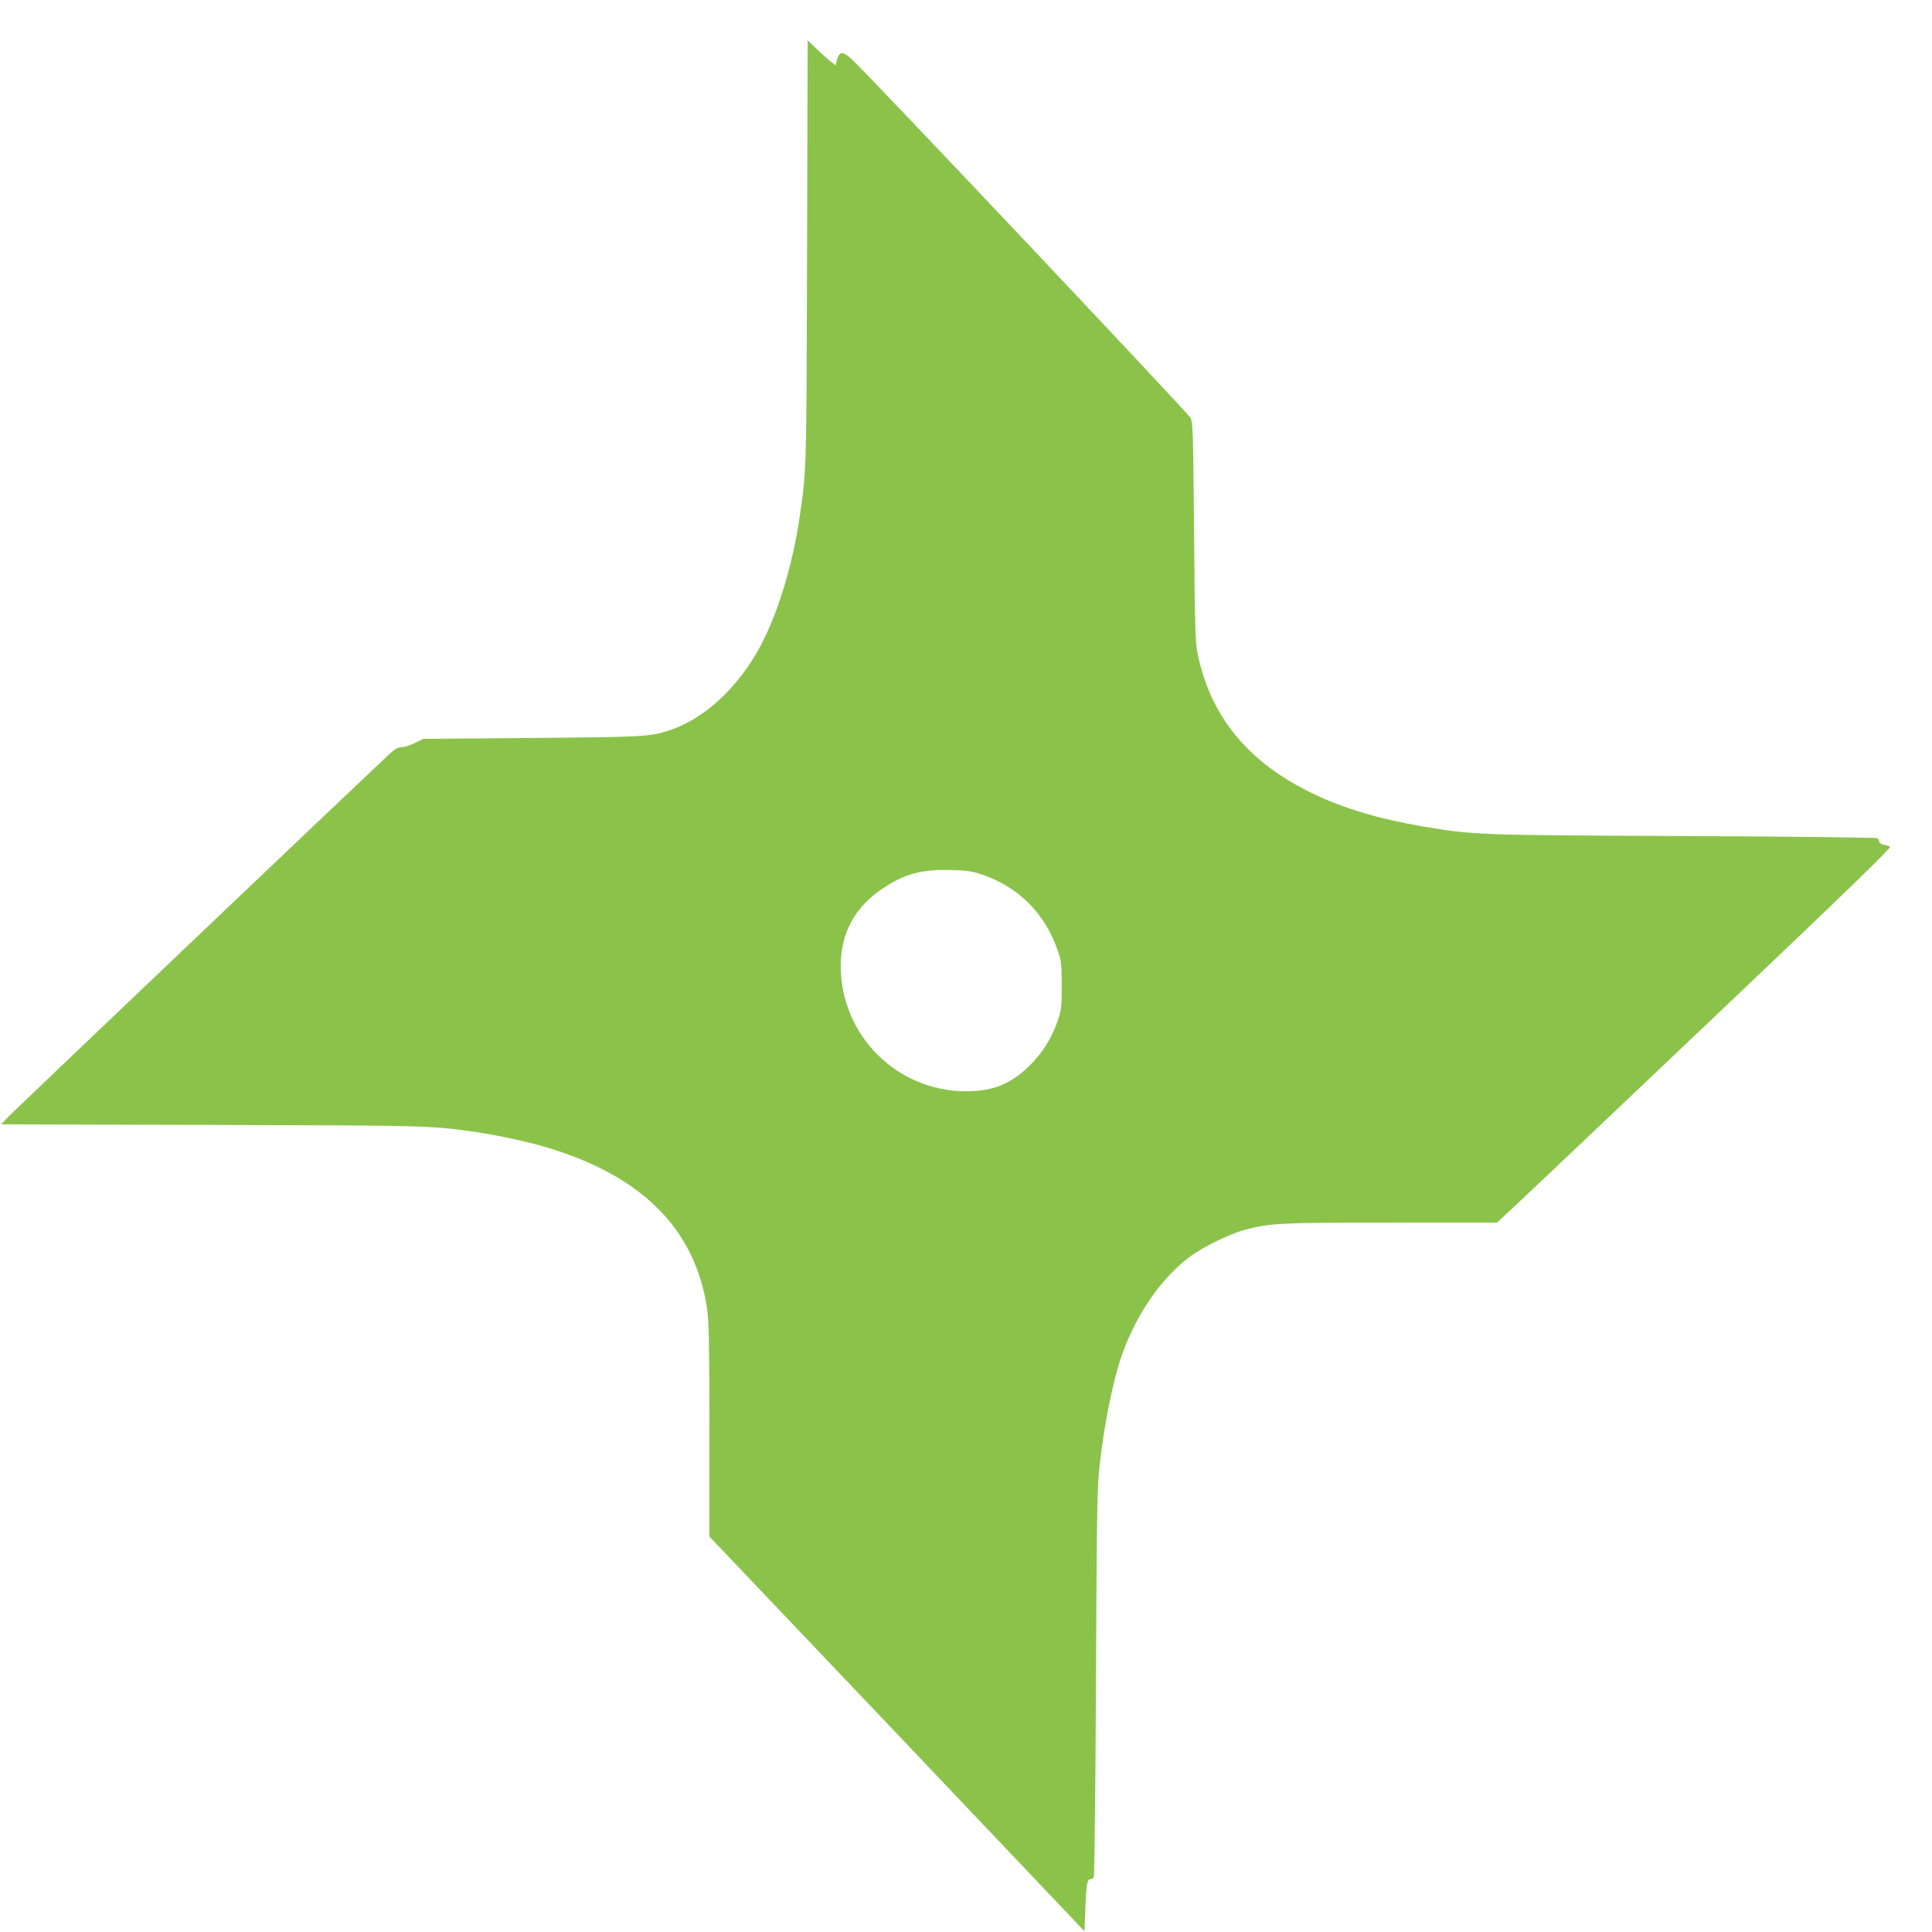
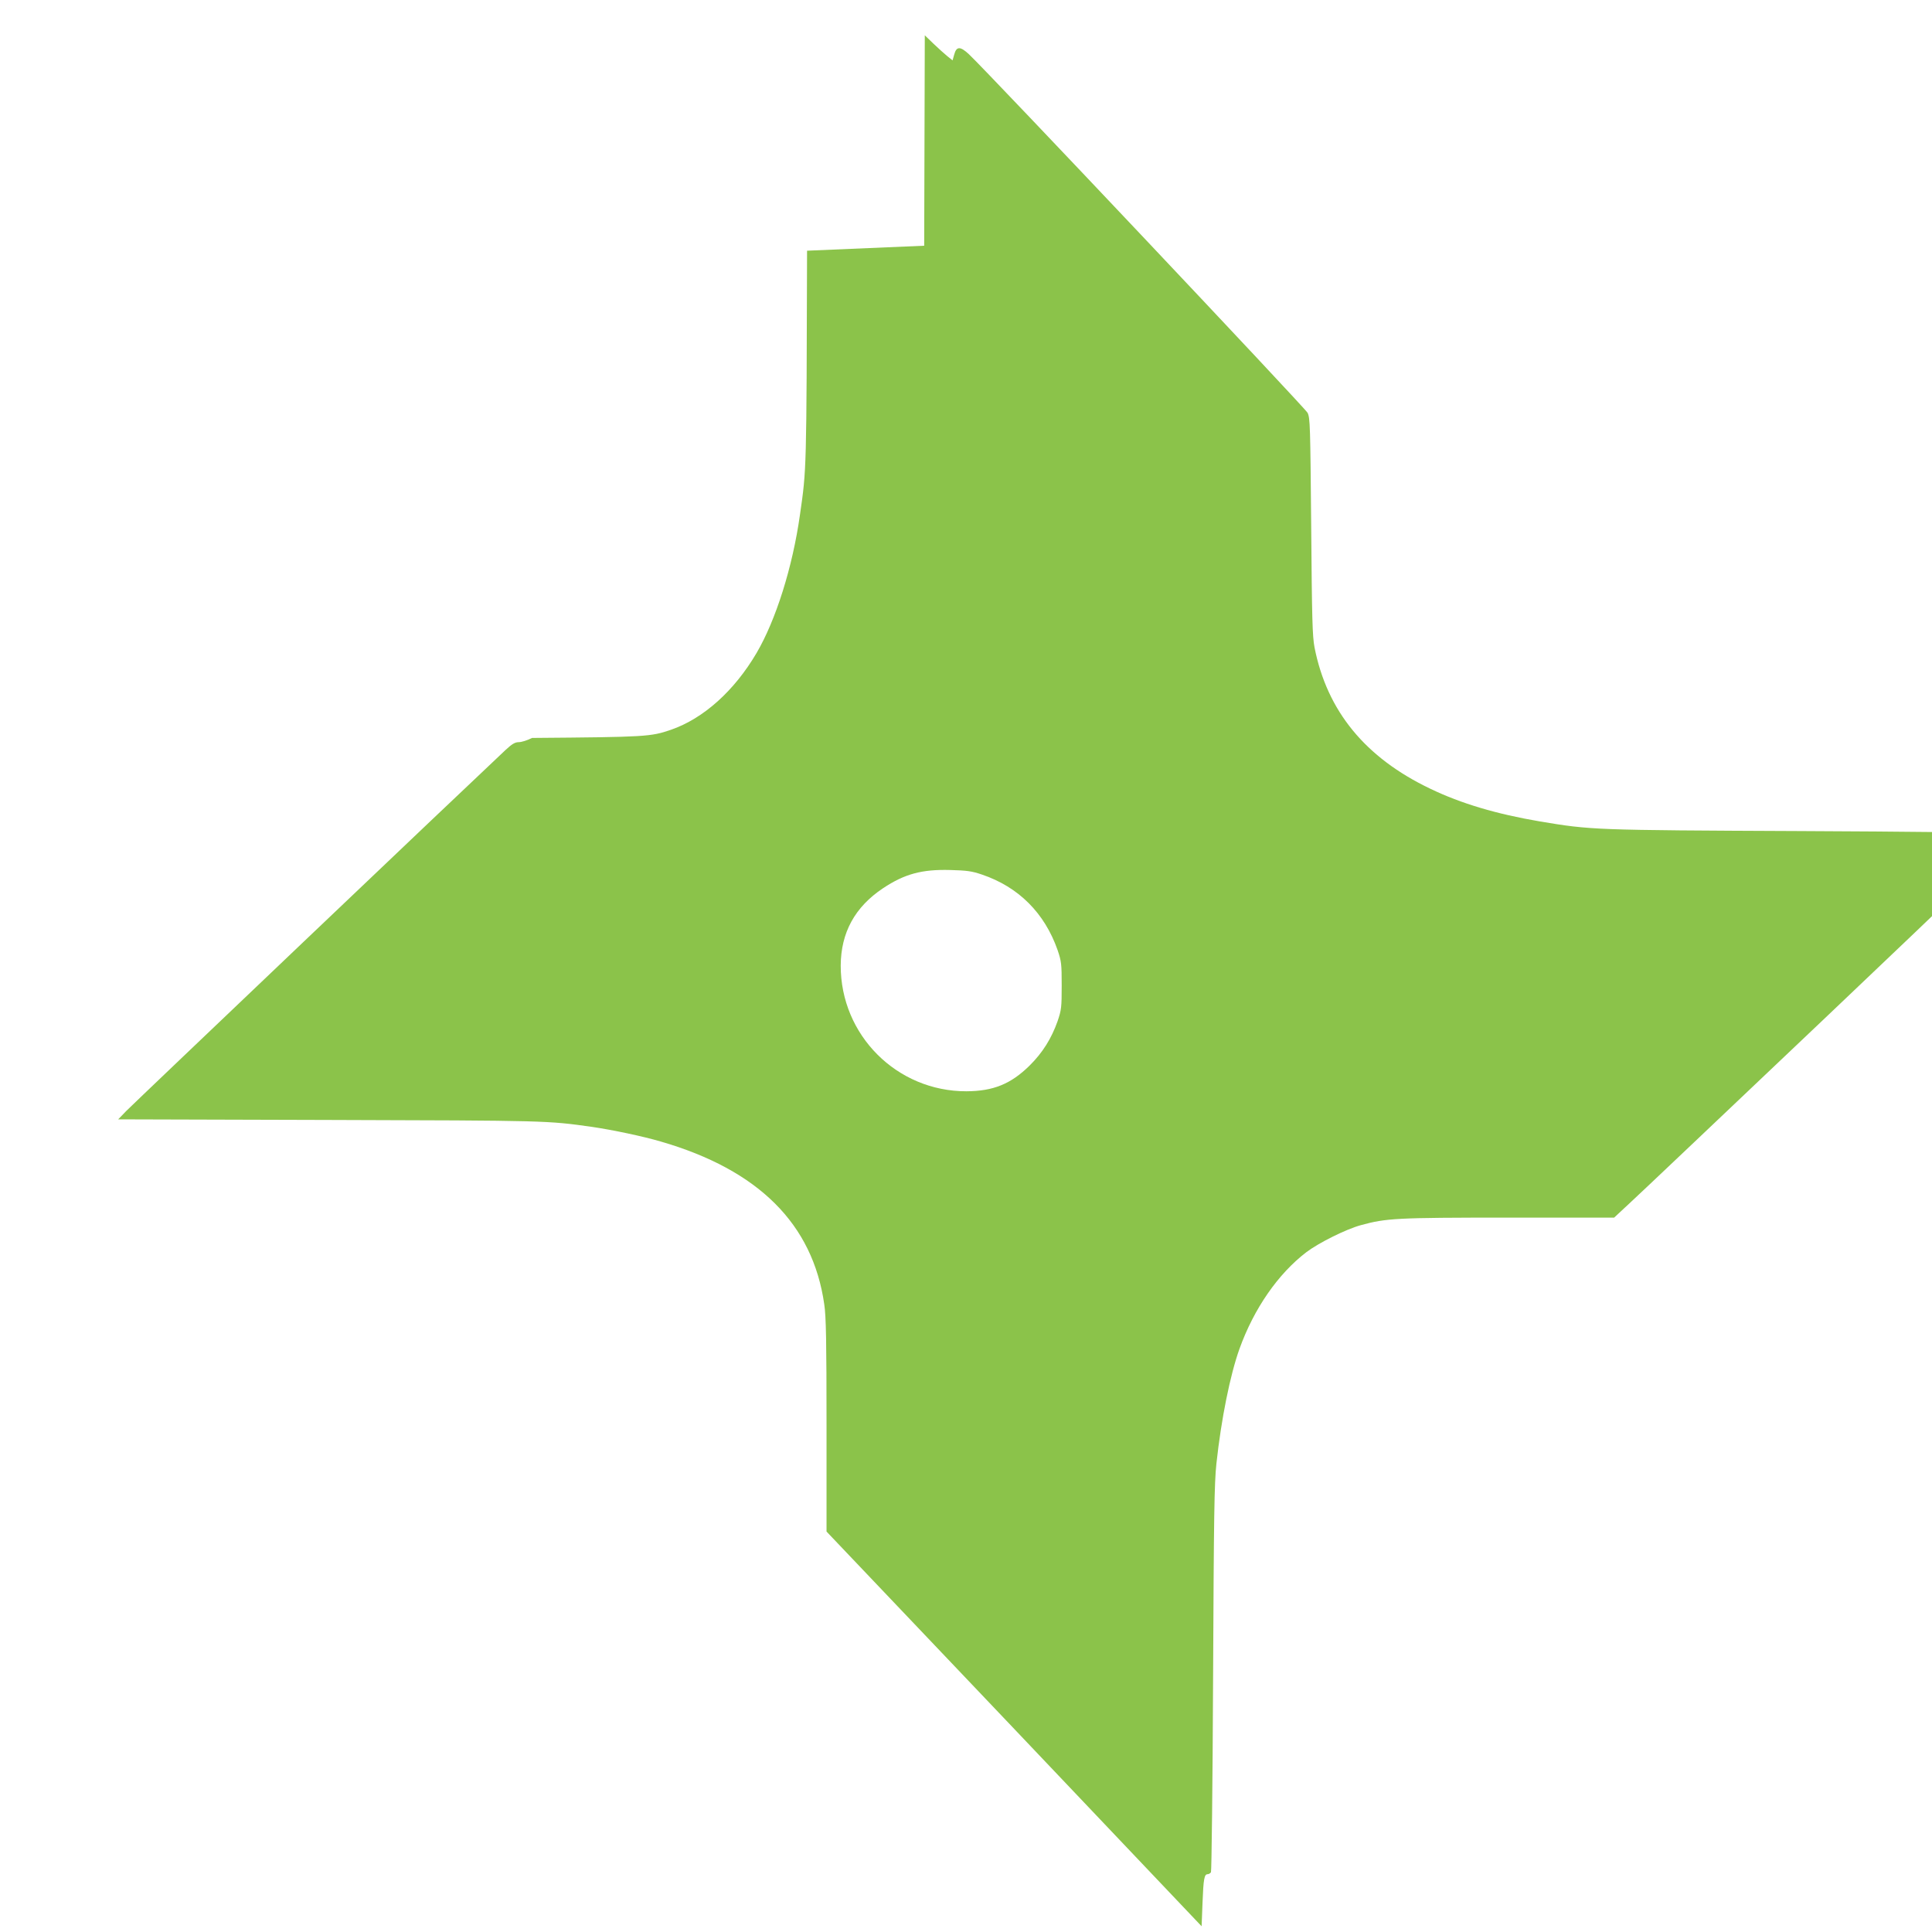
<svg xmlns="http://www.w3.org/2000/svg" version="1.0" width="1280pt" height="1280pt" viewBox="0 0 1280 1280" preserveAspectRatio="xMidYMid meet">
  <g transform="translate(0,1280) scale(0.1,-0.1)" fill="#8bc34a" stroke="none">
-     <path d="M5347 11139 c-4 -1455 -3 -1445 -47 -1749 -49 -348 -160 -699 -288 -917 -147 -250 -352 -434 -567 -508 -134 -46 -164 -48 -920 -54 l-720 -6 -56 -27 c-31 -16 -70 -28 -88 -28 -25 0 -45 -12 -89 -53 -252 -236 -2469 -2347 -2511 -2390 l-54 -56 1394 -4 c1453 -4 1447 -4 1746 -46 136 -20 336 -62 455 -97 648 -188 1007 -546 1083 -1079 12 -79 15 -247 15 -802 l0 -703 1243 -1307 1242 -1308 6 155 c6 160 12 190 34 190 8 0 17 6 22 13 4 6 11 584 14 1282 5 1089 8 1292 22 1425 32 296 91 588 153 761 96 267 256 497 443 640 82 62 262 152 361 179 168 46 232 50 977 50 l701 0 100 93 c55 50 645 610 1311 1242 938 891 1207 1152 1193 1157 -9 4 -29 9 -44 12 -16 4 -28 13 -28 21 0 7 -6 17 -12 22 -7 4 -584 11 -1283 14 -1376 6 -1389 7 -1730 64 -287 49 -520 118 -724 216 -432 206 -685 515 -768 937 -14 75 -17 185 -22 802 -6 666 -7 718 -24 752 -16 32 -2123 2263 -2244 2376 -57 53 -82 53 -97 -2 l-11 -39 -35 28 c-19 16 -61 53 -92 83 l-57 55 -4 -1394z m1158 -4133 c243 -82 416 -255 502 -501 25 -74 27 -91 27 -235 0 -144 -2 -161 -27 -235 -41 -116 -100 -210 -186 -295 -124 -122 -240 -169 -418 -170 -461 -1 -834 372 -833 833 1 218 94 388 280 512 143 95 257 126 445 121 109 -3 143 -7 210 -30z" />
+     <path d="M5347 11139 c-4 -1455 -3 -1445 -47 -1749 -49 -348 -160 -699 -288 -917 -147 -250 -352 -434 -567 -508 -134 -46 -164 -48 -920 -54 c-31 -16 -70 -28 -88 -28 -25 0 -45 -12 -89 -53 -252 -236 -2469 -2347 -2511 -2390 l-54 -56 1394 -4 c1453 -4 1447 -4 1746 -46 136 -20 336 -62 455 -97 648 -188 1007 -546 1083 -1079 12 -79 15 -247 15 -802 l0 -703 1243 -1307 1242 -1308 6 155 c6 160 12 190 34 190 8 0 17 6 22 13 4 6 11 584 14 1282 5 1089 8 1292 22 1425 32 296 91 588 153 761 96 267 256 497 443 640 82 62 262 152 361 179 168 46 232 50 977 50 l701 0 100 93 c55 50 645 610 1311 1242 938 891 1207 1152 1193 1157 -9 4 -29 9 -44 12 -16 4 -28 13 -28 21 0 7 -6 17 -12 22 -7 4 -584 11 -1283 14 -1376 6 -1389 7 -1730 64 -287 49 -520 118 -724 216 -432 206 -685 515 -768 937 -14 75 -17 185 -22 802 -6 666 -7 718 -24 752 -16 32 -2123 2263 -2244 2376 -57 53 -82 53 -97 -2 l-11 -39 -35 28 c-19 16 -61 53 -92 83 l-57 55 -4 -1394z m1158 -4133 c243 -82 416 -255 502 -501 25 -74 27 -91 27 -235 0 -144 -2 -161 -27 -235 -41 -116 -100 -210 -186 -295 -124 -122 -240 -169 -418 -170 -461 -1 -834 372 -833 833 1 218 94 388 280 512 143 95 257 126 445 121 109 -3 143 -7 210 -30z" />
  </g>
</svg>